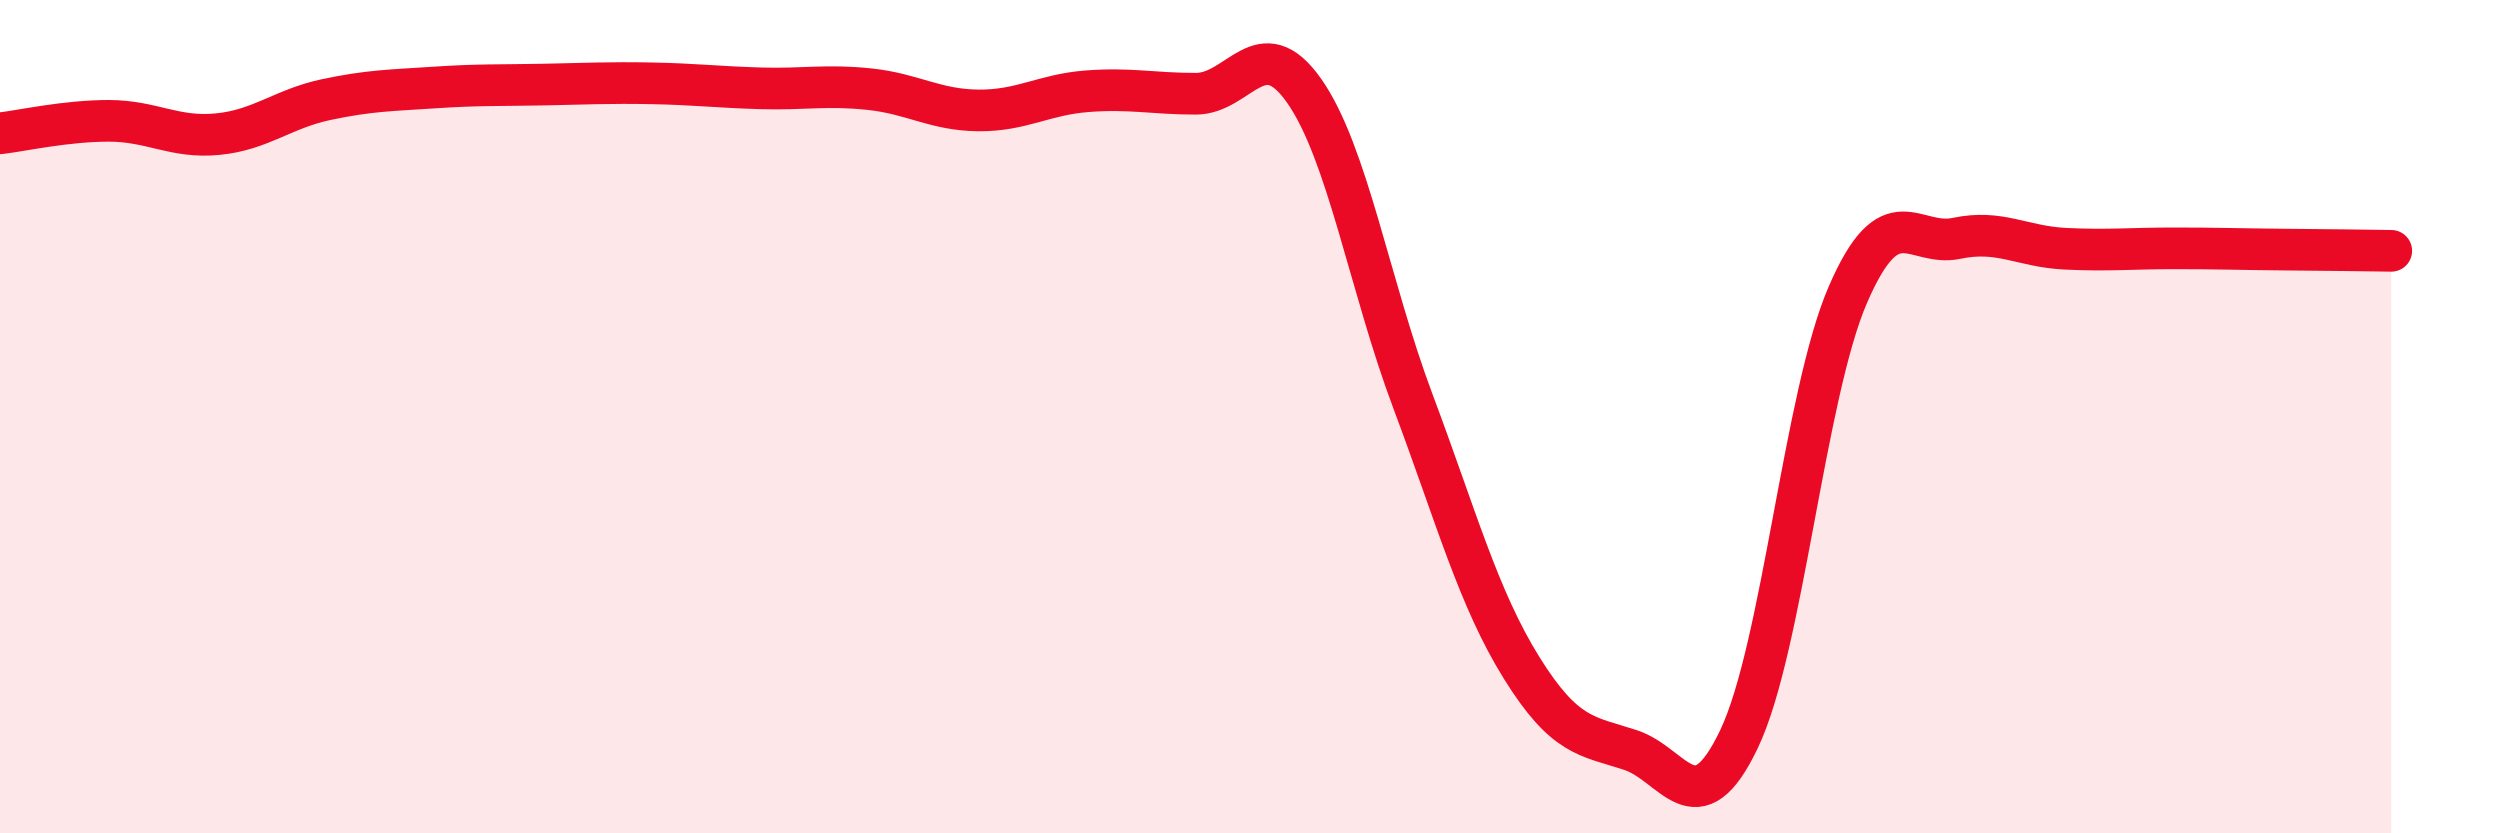
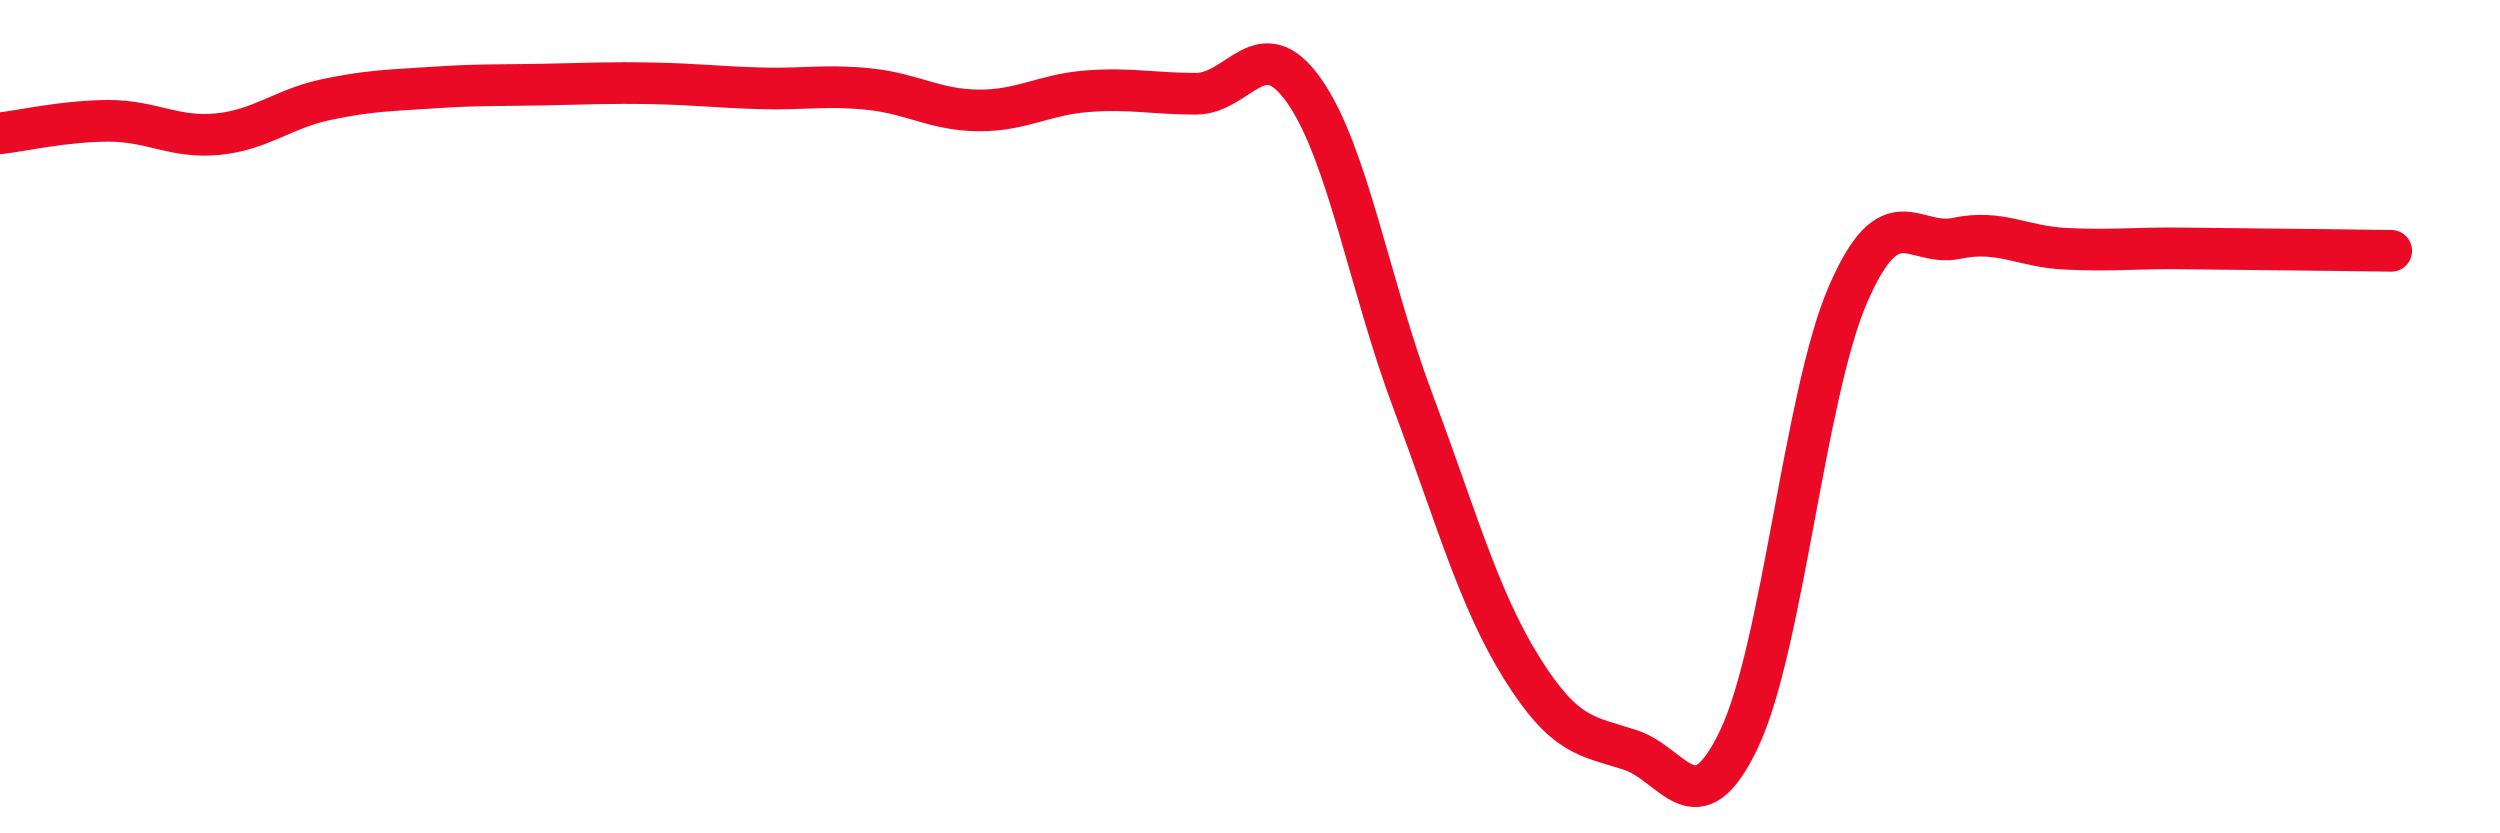
<svg xmlns="http://www.w3.org/2000/svg" width="60" height="20" viewBox="0 0 60 20">
-   <path d="M 0,3.2 C 0.52,3.14 1.57,2.9 2.61,2.9 C 3.65,2.9 4.18,3.32 5.22,3.22 C 6.26,3.12 6.79,2.61 7.83,2.39 C 8.87,2.17 9.39,2.17 10.43,2.1 C 11.47,2.03 12,2.05 13.04,2.03 C 14.08,2.01 14.61,1.98 15.65,2 C 16.69,2.02 17.22,2.09 18.26,2.12 C 19.3,2.15 19.83,2.03 20.87,2.14 C 21.91,2.25 22.44,2.64 23.48,2.65 C 24.52,2.66 25.05,2.27 26.09,2.19 C 27.13,2.11 27.66,2.25 28.7,2.25 C 29.74,2.25 30.26,0.7 31.3,2.18 C 32.34,3.66 32.87,6.86 33.91,9.63 C 34.95,12.4 35.48,14.36 36.52,16.03 C 37.56,17.7 38.09,17.66 39.13,18 C 40.17,18.34 40.7,19.92 41.74,17.73 C 42.78,15.54 43.31,9.47 44.35,7.07 C 45.39,4.67 45.92,5.94 46.96,5.72 C 48,5.5 48.53,5.92 49.57,5.97 C 50.61,6.02 51.13,5.96 52.17,5.96 C 53.21,5.96 53.74,5.98 54.78,5.99 C 55.82,6 56.87,6.01 57.39,6.02L57.39 20L0 20Z" fill="#EB0A25" opacity="0.1" stroke-linecap="round" stroke-linejoin="round" />
-   <path d="M 0,3.2 C 0.52,3.14 1.57,2.9 2.61,2.9 C 3.65,2.9 4.18,3.32 5.22,3.22 C 6.26,3.12 6.79,2.61 7.83,2.39 C 8.87,2.17 9.39,2.17 10.43,2.1 C 11.47,2.03 12,2.05 13.04,2.03 C 14.08,2.01 14.61,1.98 15.65,2 C 16.69,2.02 17.22,2.09 18.26,2.12 C 19.3,2.15 19.83,2.03 20.87,2.14 C 21.91,2.25 22.44,2.64 23.48,2.65 C 24.52,2.66 25.05,2.27 26.09,2.19 C 27.13,2.11 27.66,2.25 28.7,2.25 C 29.74,2.25 30.26,0.7 31.3,2.18 C 32.34,3.66 32.87,6.86 33.91,9.63 C 34.95,12.4 35.48,14.36 36.52,16.03 C 37.56,17.7 38.09,17.66 39.13,18 C 40.17,18.34 40.7,19.92 41.74,17.73 C 42.78,15.54 43.31,9.47 44.35,7.07 C 45.39,4.67 45.92,5.94 46.96,5.72 C 48,5.5 48.53,5.92 49.57,5.97 C 50.61,6.02 51.13,5.96 52.17,5.96 C 53.21,5.96 53.74,5.98 54.78,5.99 C 55.82,6 56.87,6.01 57.39,6.02" stroke="#EB0A25" stroke-width="1" fill="none" stroke-linecap="round" stroke-linejoin="round" />
+   <path d="M 0,3.2 C 0.52,3.14 1.57,2.9 2.61,2.9 C 3.65,2.9 4.18,3.32 5.22,3.22 C 6.26,3.12 6.79,2.61 7.83,2.39 C 8.87,2.17 9.39,2.17 10.43,2.1 C 11.47,2.03 12,2.05 13.04,2.03 C 14.08,2.01 14.61,1.98 15.65,2 C 16.69,2.02 17.22,2.09 18.26,2.12 C 19.3,2.15 19.83,2.03 20.87,2.14 C 21.91,2.25 22.44,2.64 23.48,2.65 C 24.52,2.66 25.05,2.27 26.09,2.19 C 27.13,2.11 27.66,2.25 28.7,2.25 C 29.74,2.25 30.26,0.7 31.3,2.18 C 32.34,3.66 32.87,6.86 33.91,9.63 C 34.95,12.4 35.48,14.36 36.52,16.03 C 37.56,17.7 38.09,17.66 39.13,18 C 40.17,18.34 40.7,19.92 41.74,17.73 C 42.78,15.54 43.31,9.47 44.35,7.07 C 45.39,4.67 45.92,5.94 46.96,5.72 C 48,5.5 48.53,5.92 49.57,5.97 C 50.61,6.02 51.13,5.96 52.17,5.96 C 55.82,6 56.87,6.01 57.39,6.02" stroke="#EB0A25" stroke-width="1" fill="none" stroke-linecap="round" stroke-linejoin="round" />
</svg>